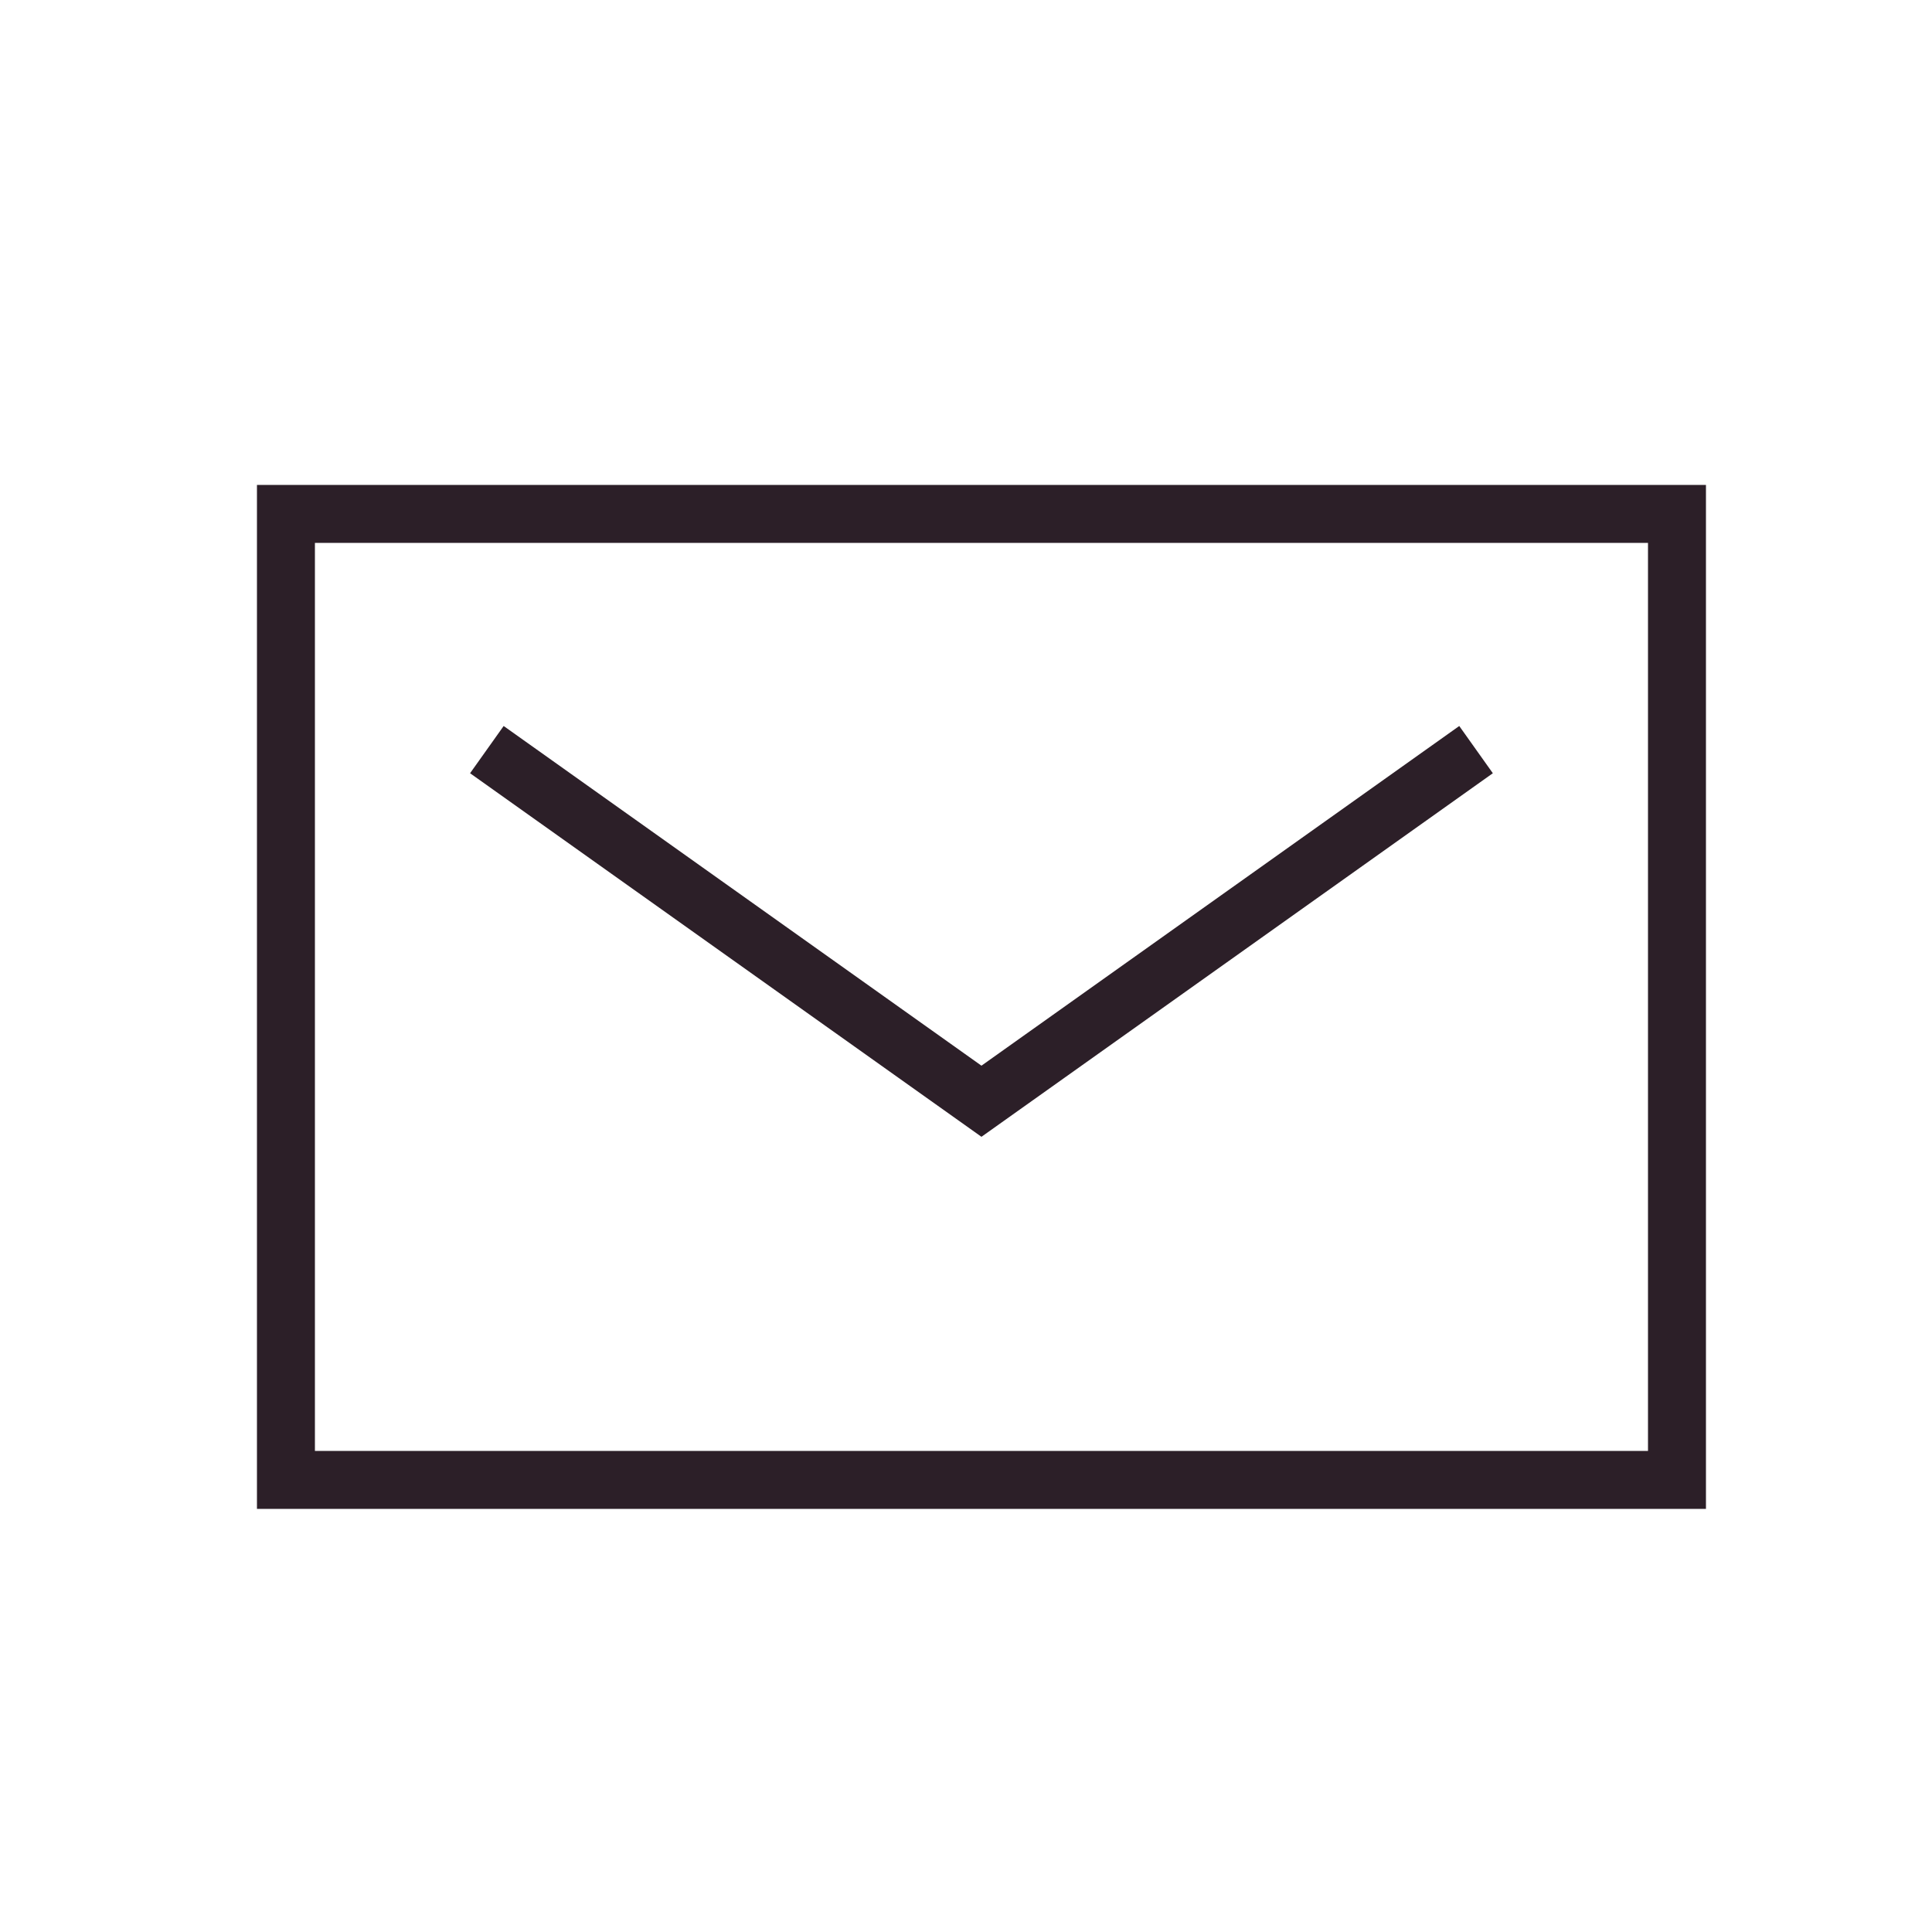
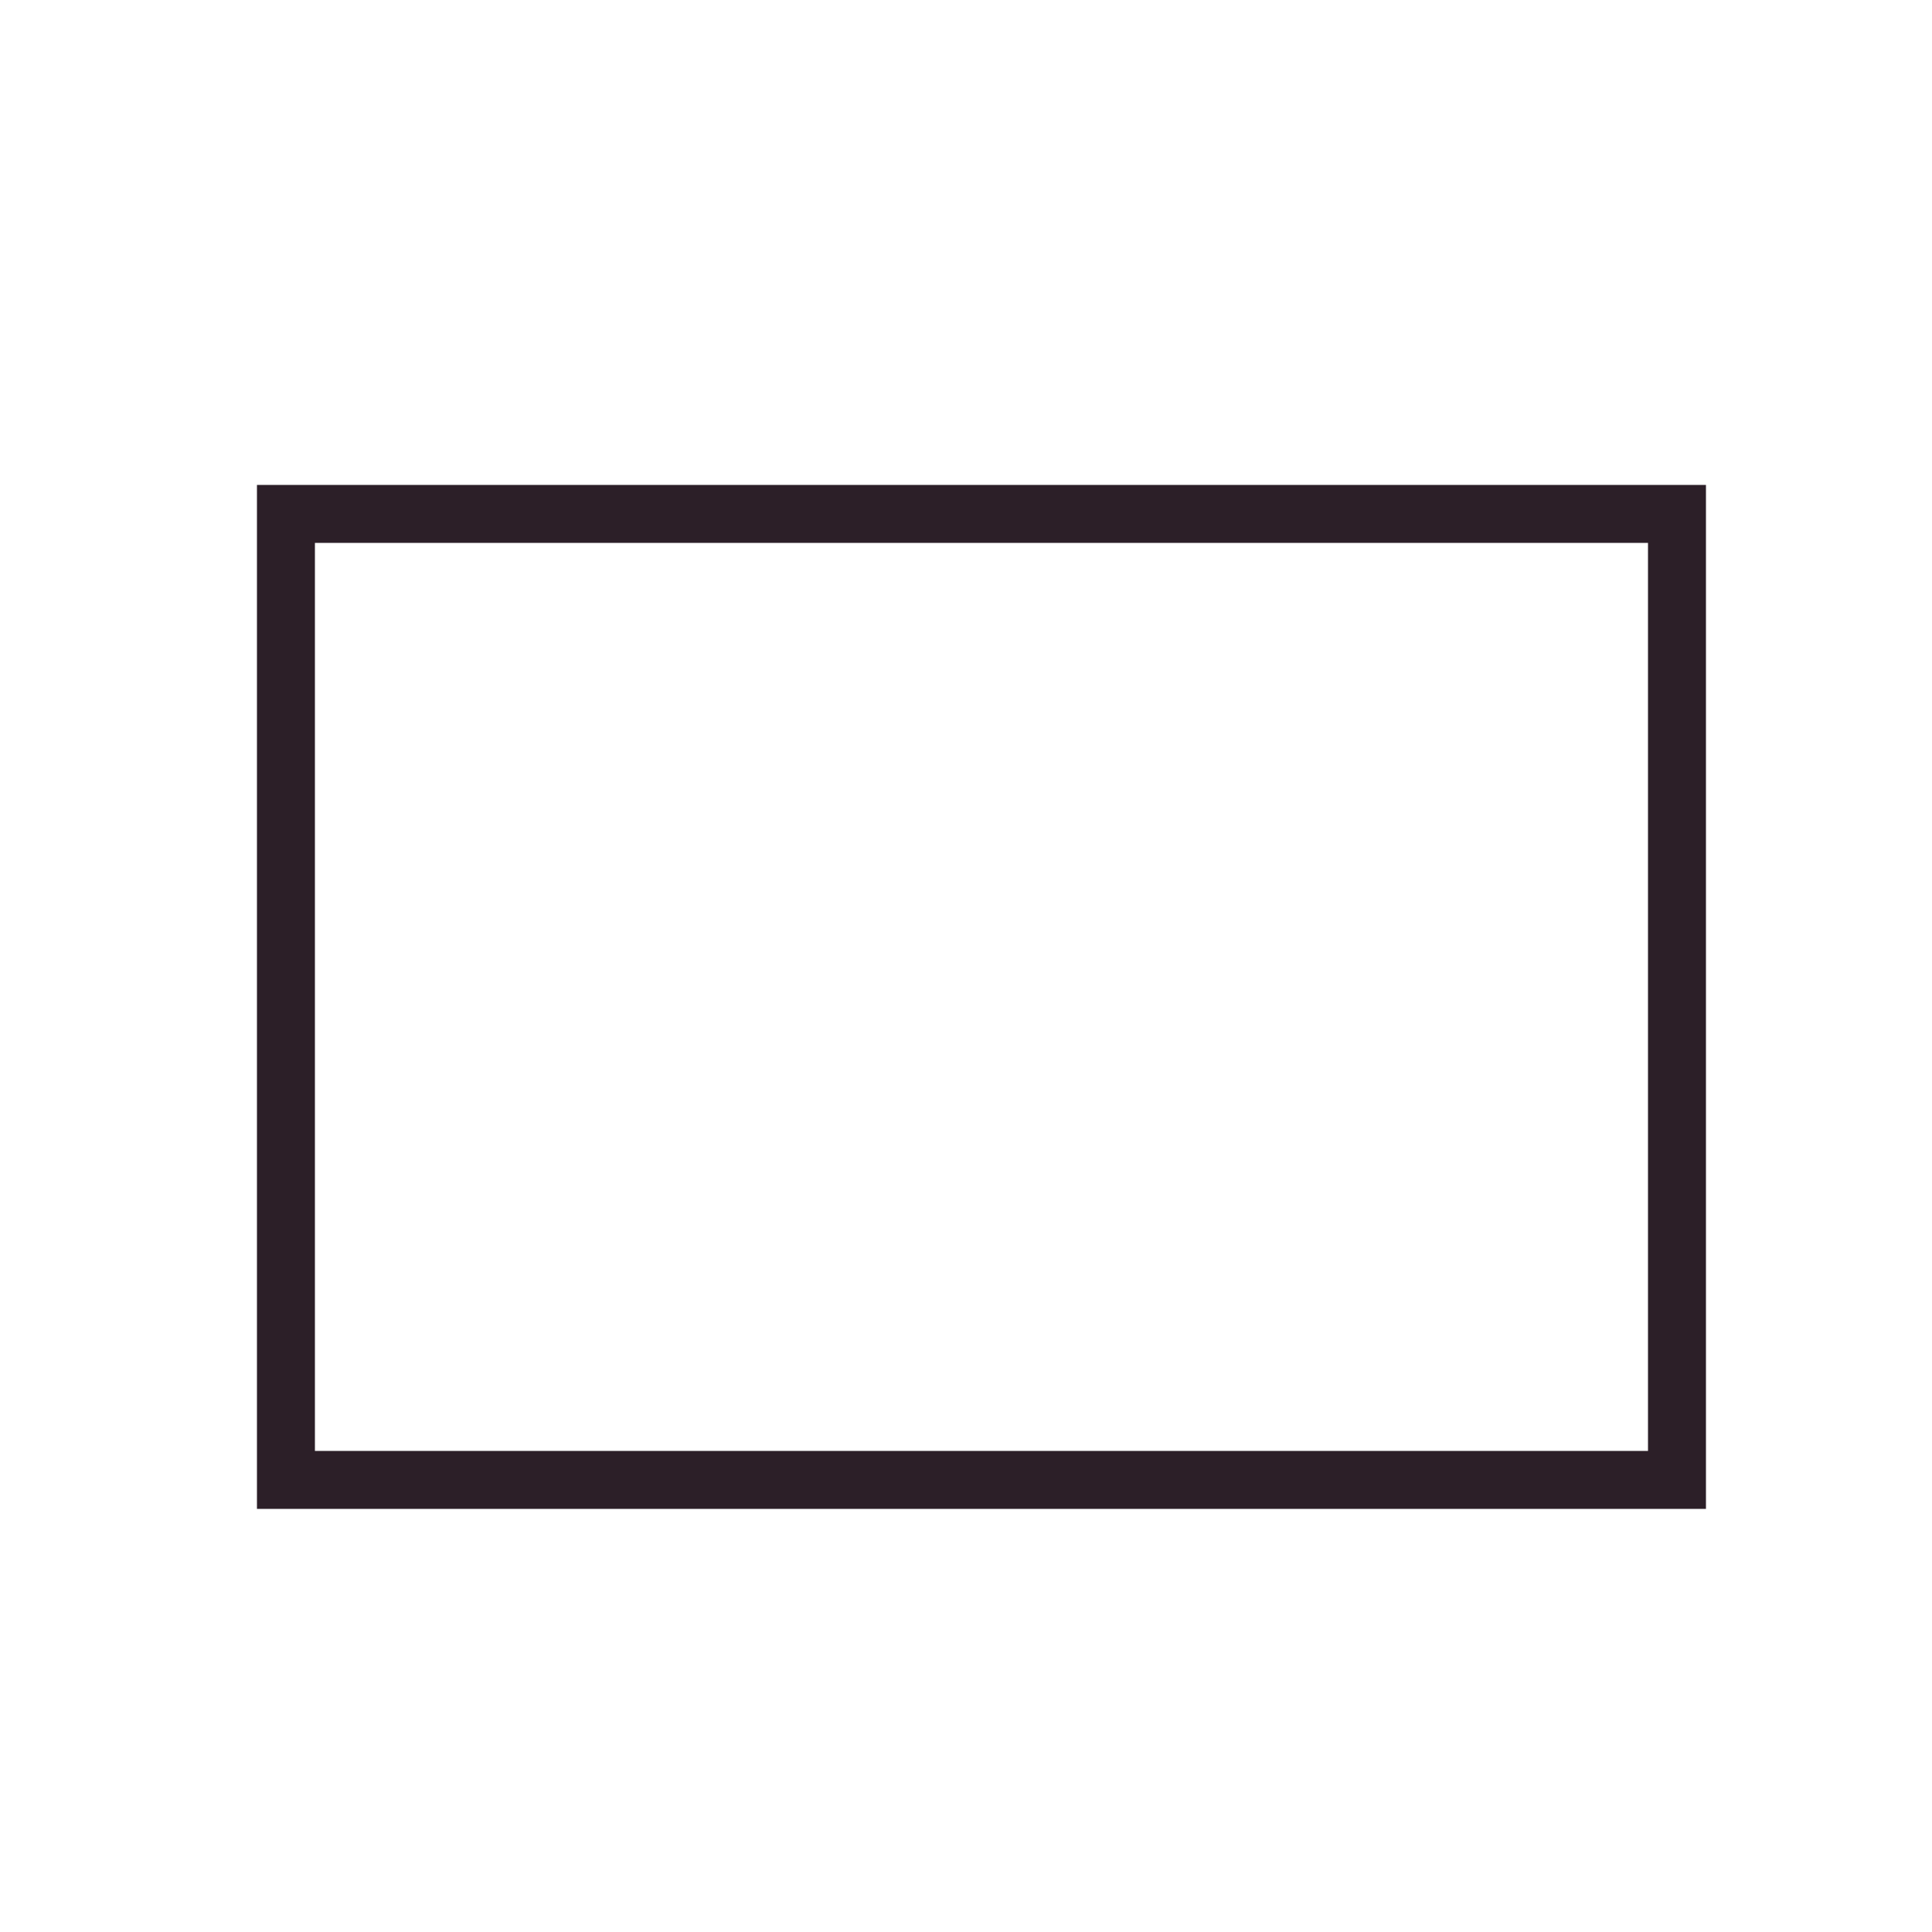
<svg xmlns="http://www.w3.org/2000/svg" version="1.1" id="レイヤー_1" x="0px" y="0px" viewBox="0 0 50 50" style="enable-background:new 0 0 50 50;" xml:space="preserve">
  <style type="text/css">
	.st0{fill:none;stroke:#2C1F28;stroke-width:1.5;stroke-miterlimit:10;}
</style>
  <rect x="7.4" y="13.3" class="st0" width="36" height="25" />
-   <polyline class="st0" points="12.6,19.4 25.4,28.5 38.2,19.4 " />
</svg>